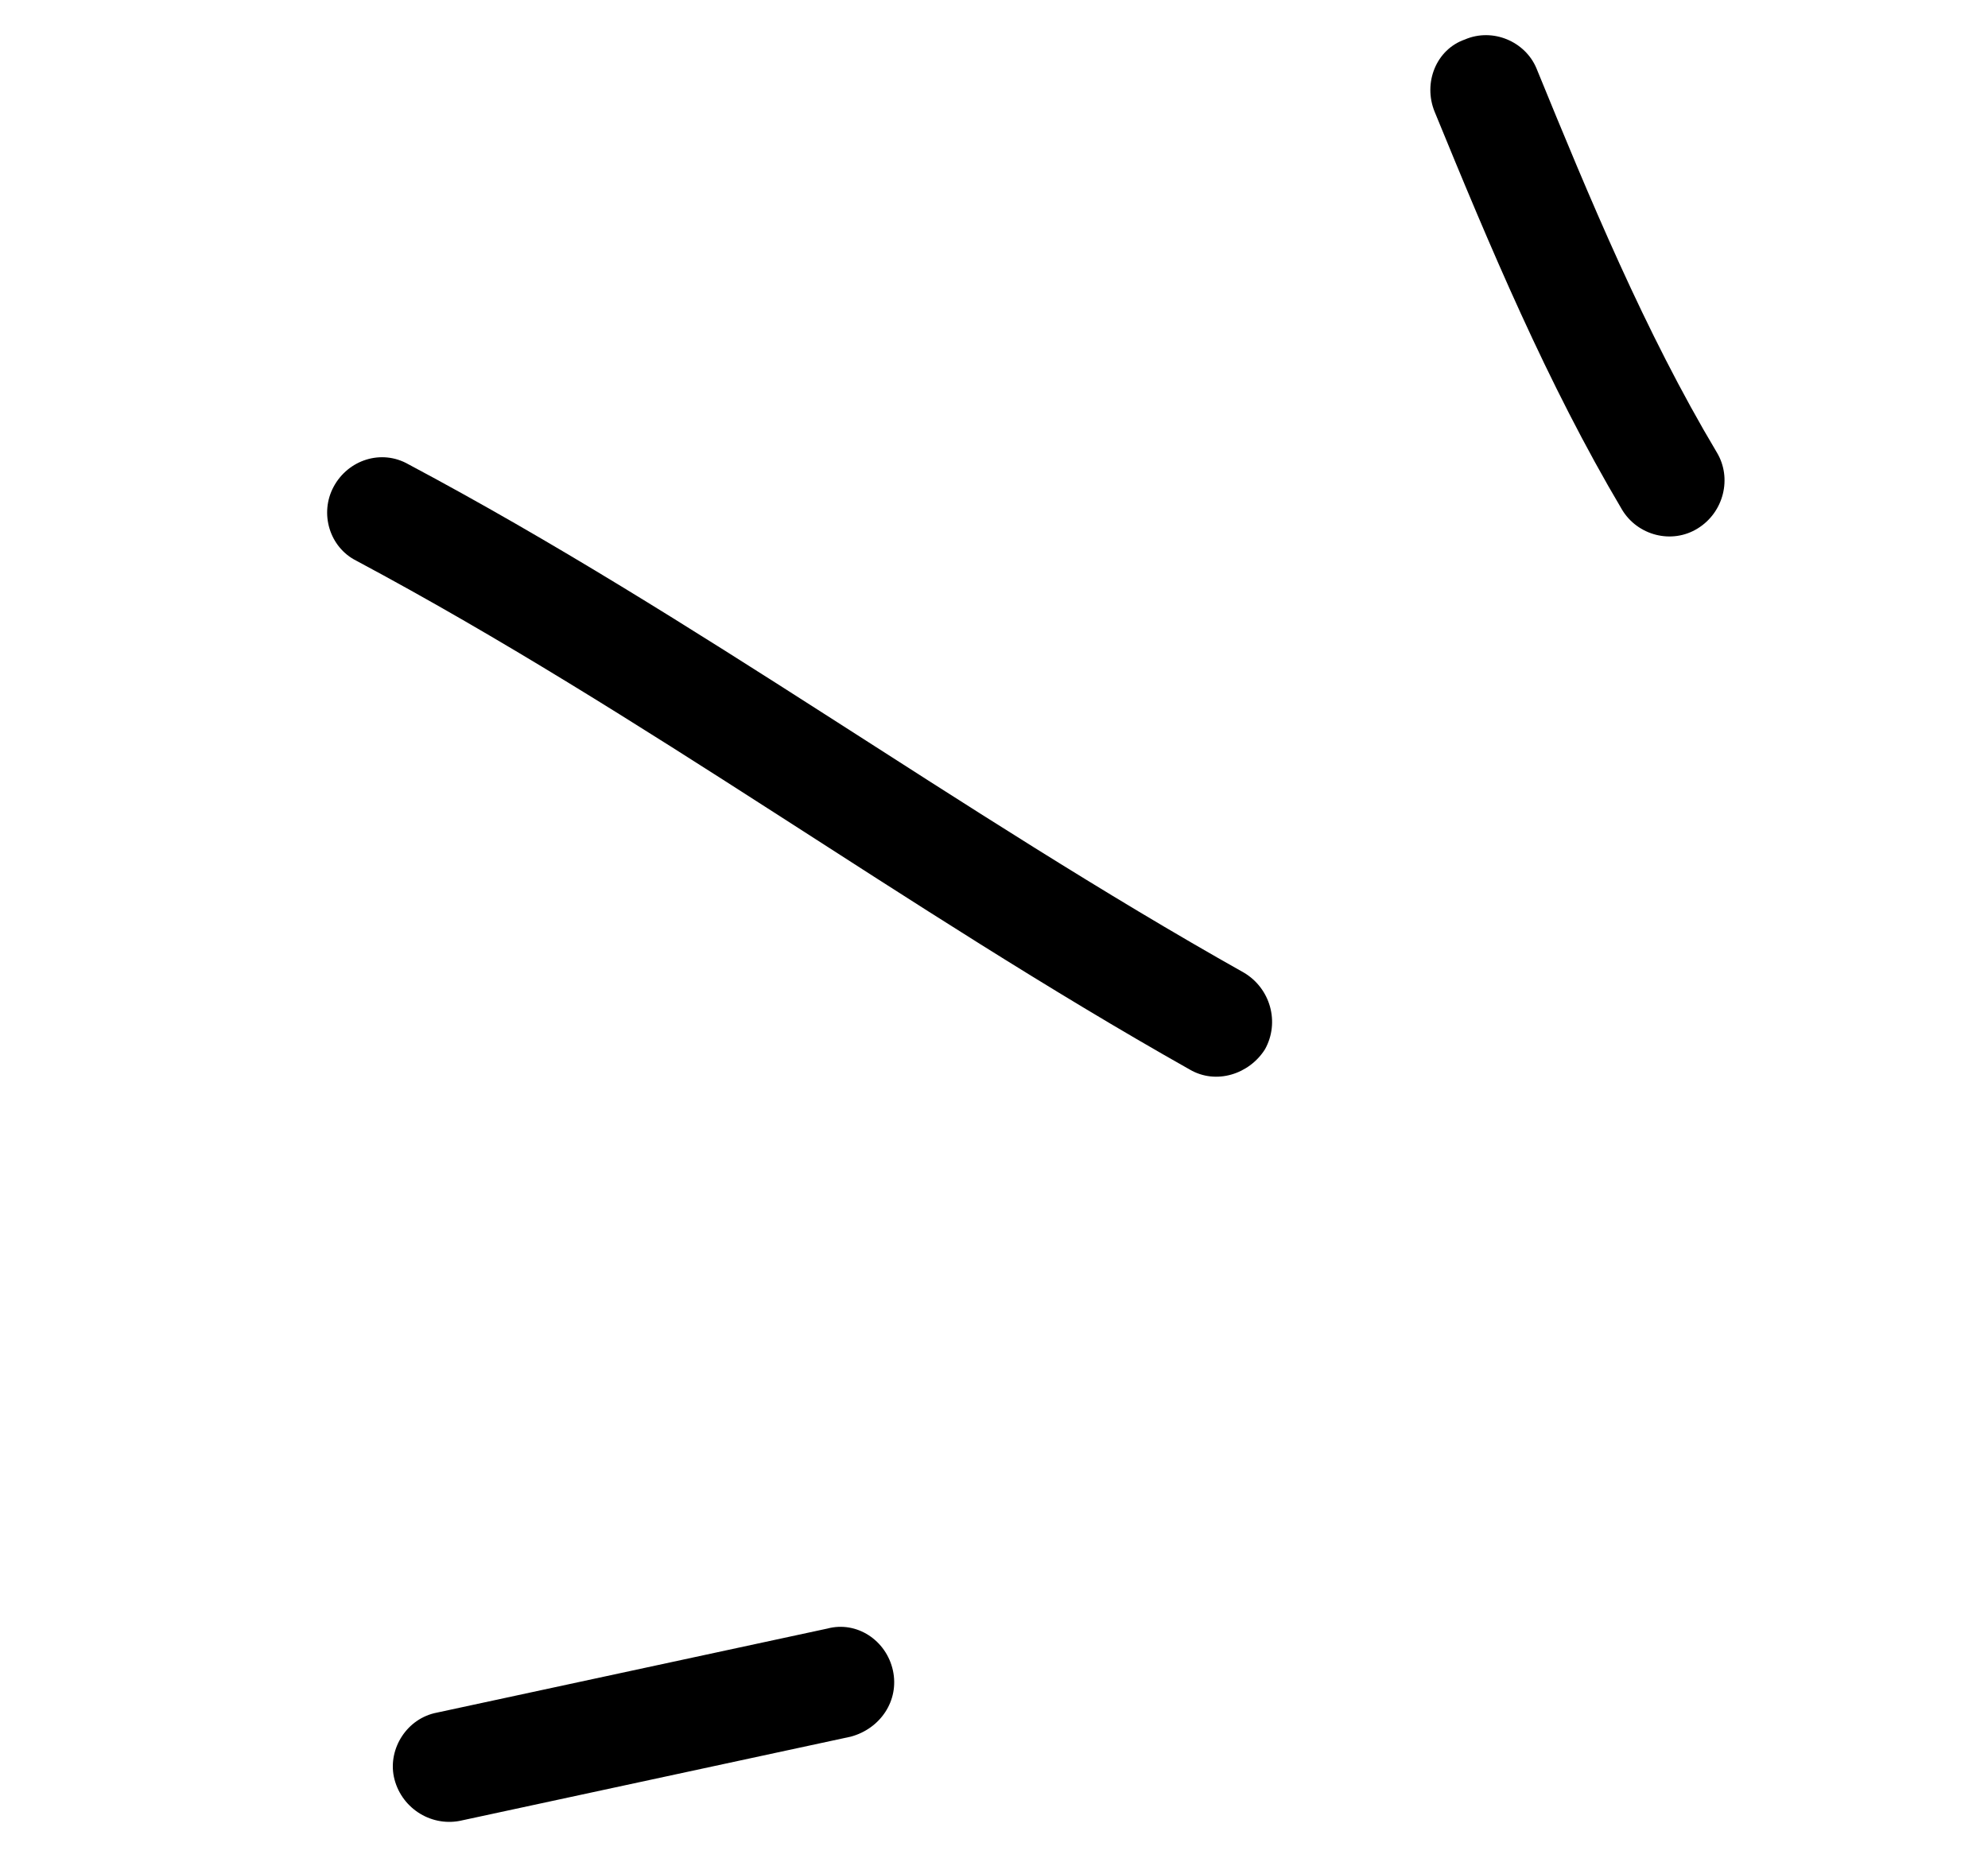
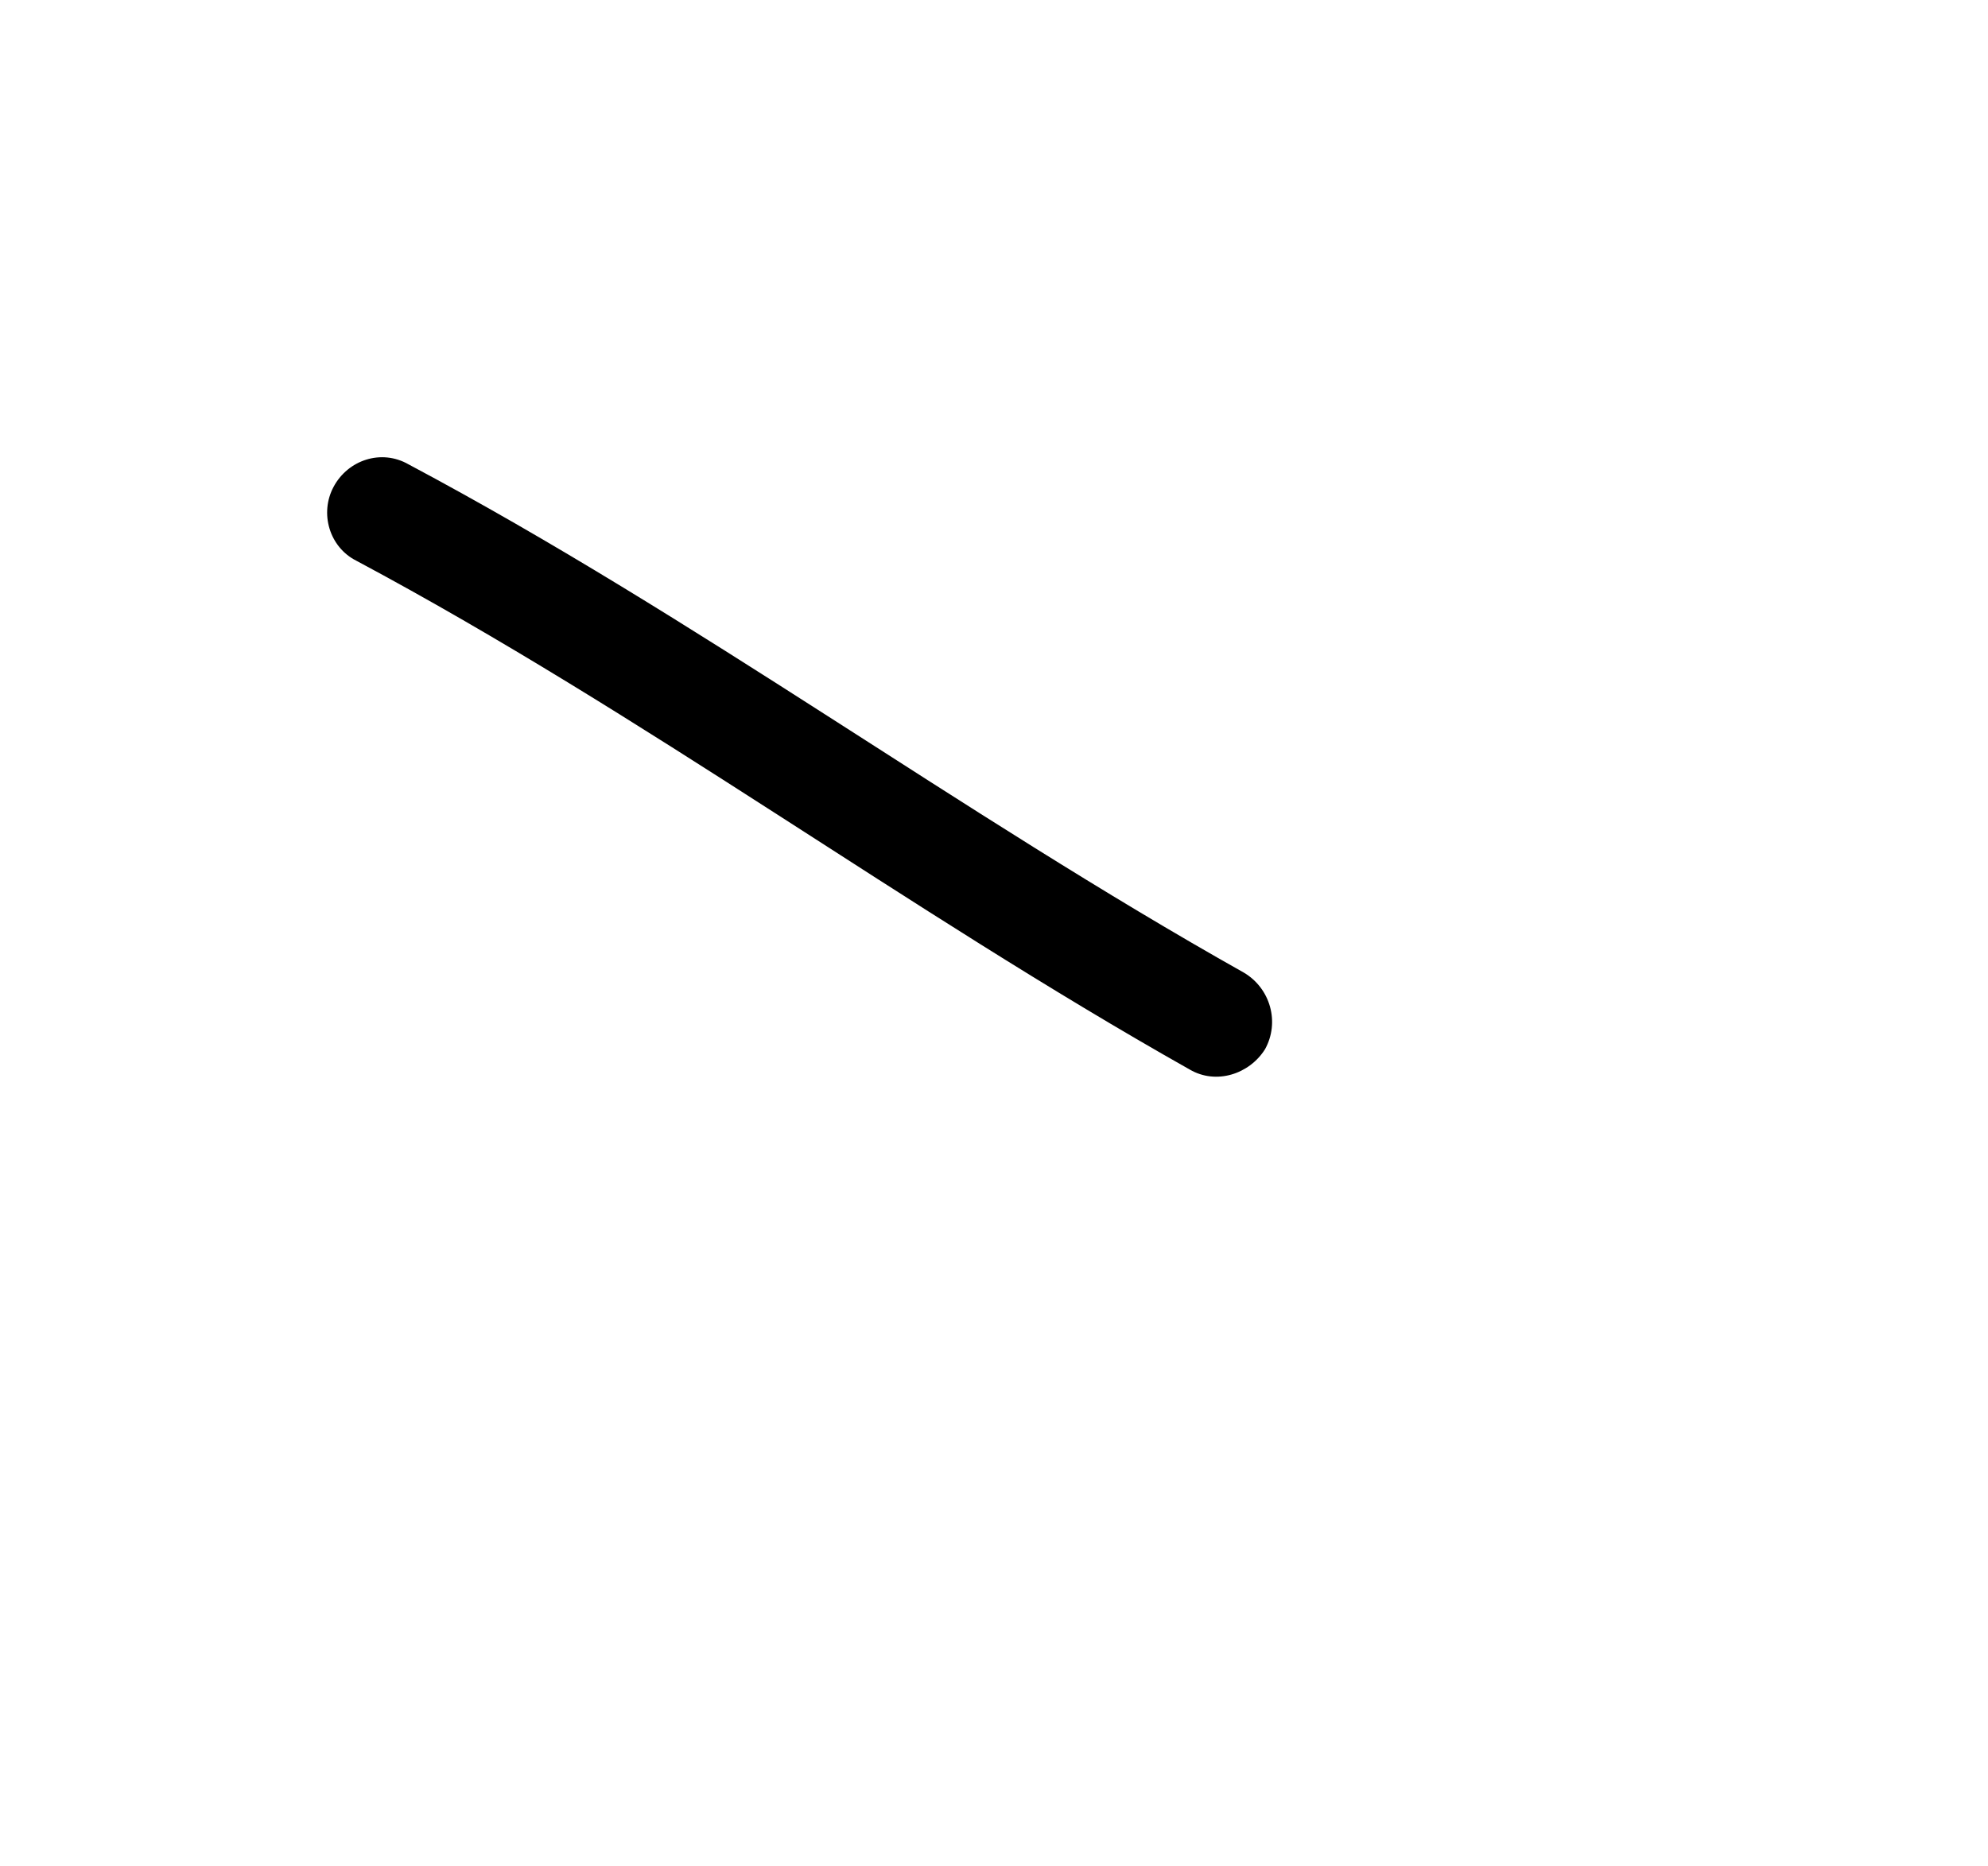
<svg xmlns="http://www.w3.org/2000/svg" width="49" height="46" viewBox="0 0 49 46" fill="none">
-   <path fill-rule="evenodd" clip-rule="evenodd" d="M39.982 12.568C38.135 9.454 36.713 6.056 35.36 2.753C35.071 2.041 35.399 1.22 36.105 0.974C36.797 0.676 37.597 1.026 37.871 1.686C39.18 4.888 40.546 8.187 42.316 11.153C42.697 11.784 42.488 12.63 41.845 13.027C41.204 13.425 40.363 13.199 39.982 12.568Z" fill="black" />
  <path fill-rule="evenodd" clip-rule="evenodd" d="M29.32 26.364C22.337 22.427 15.883 17.615 8.781 13.822C8.123 13.491 7.869 12.656 8.224 11.998C8.578 11.339 9.398 11.063 10.069 11.447C17.188 15.235 23.658 20.043 30.656 23.976C31.315 24.364 31.548 25.203 31.18 25.866C30.798 26.476 29.978 26.752 29.32 26.364Z" fill="black" />
-   <path fill-rule="evenodd" clip-rule="evenodd" d="M10.769 42.22C13.977 41.529 17.184 40.839 20.392 40.148C21.117 39.954 21.846 40.436 22.009 41.182C22.17 41.928 21.694 42.619 20.968 42.813C17.756 43.505 14.543 44.197 11.331 44.889C10.592 45.03 9.866 44.548 9.708 43.801C9.565 43.106 10.03 42.361 10.769 42.22Z" fill="black" />
</svg>